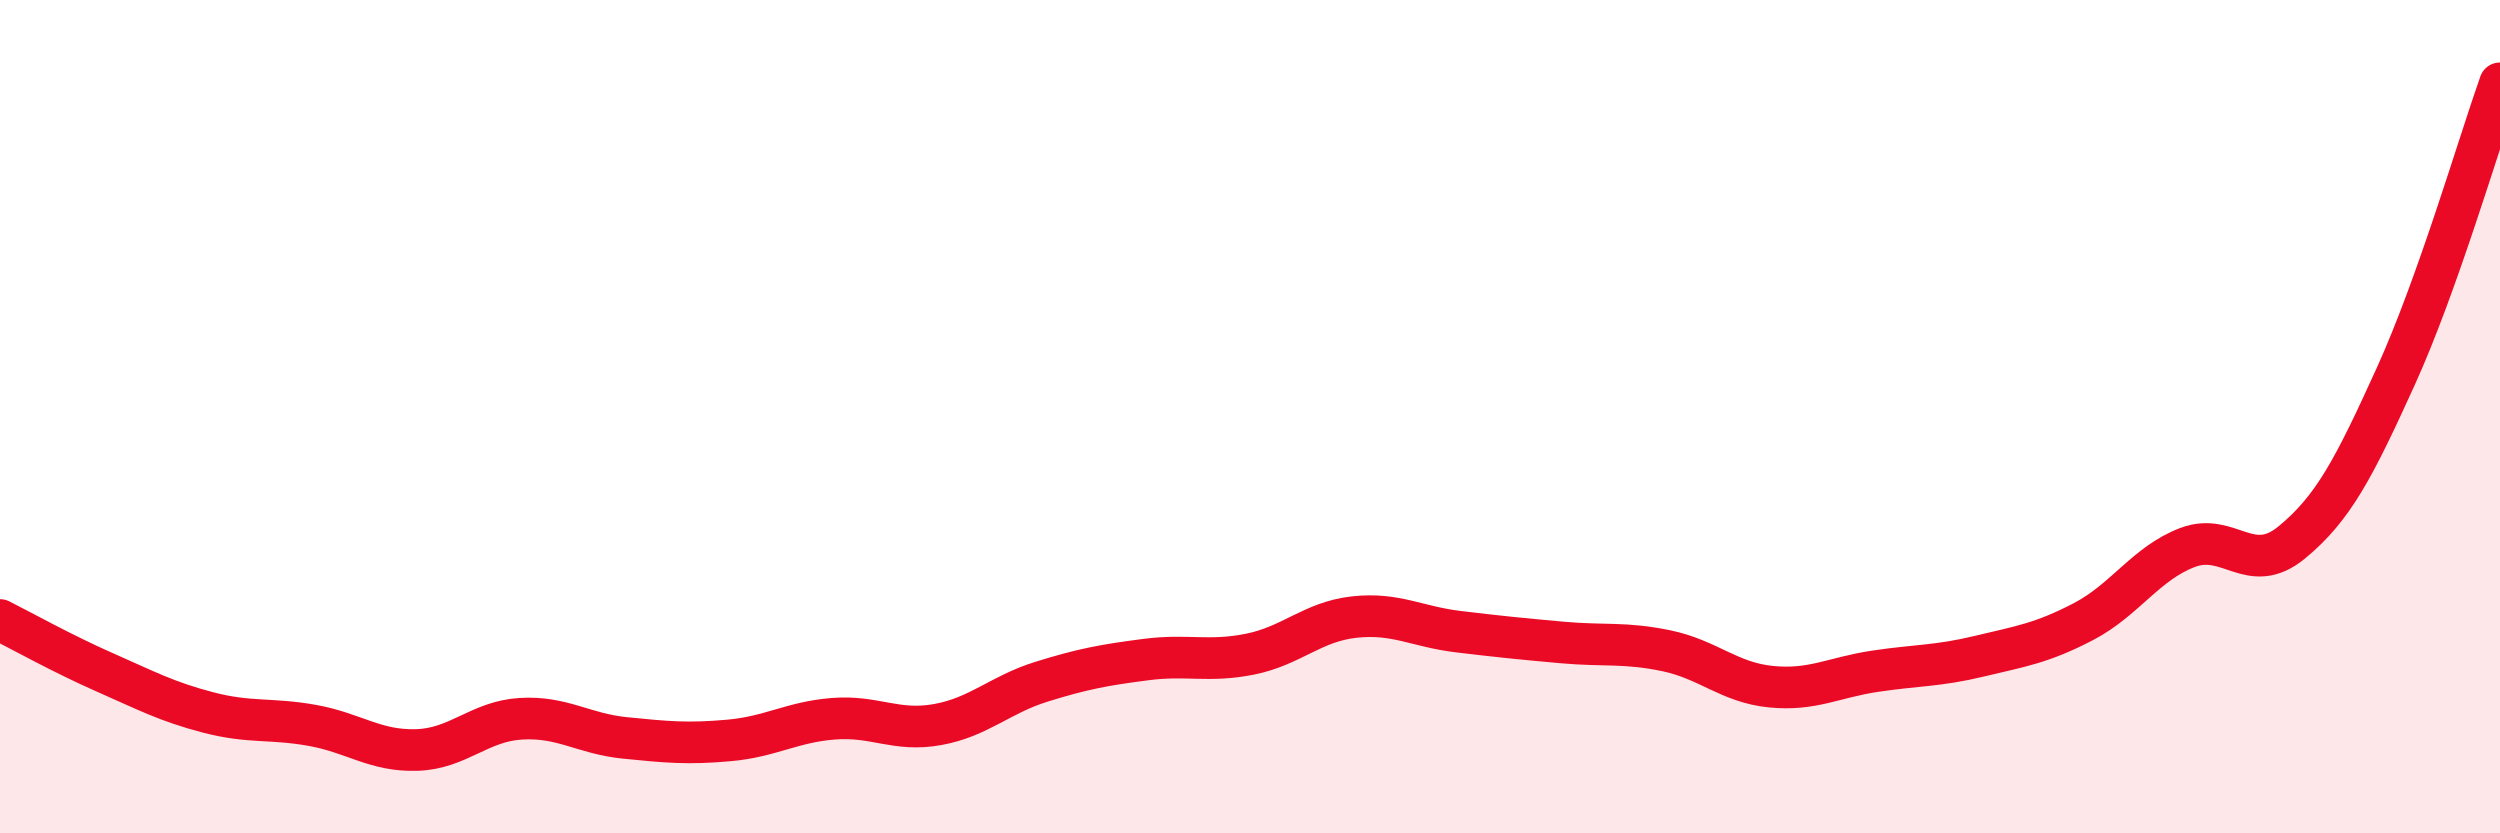
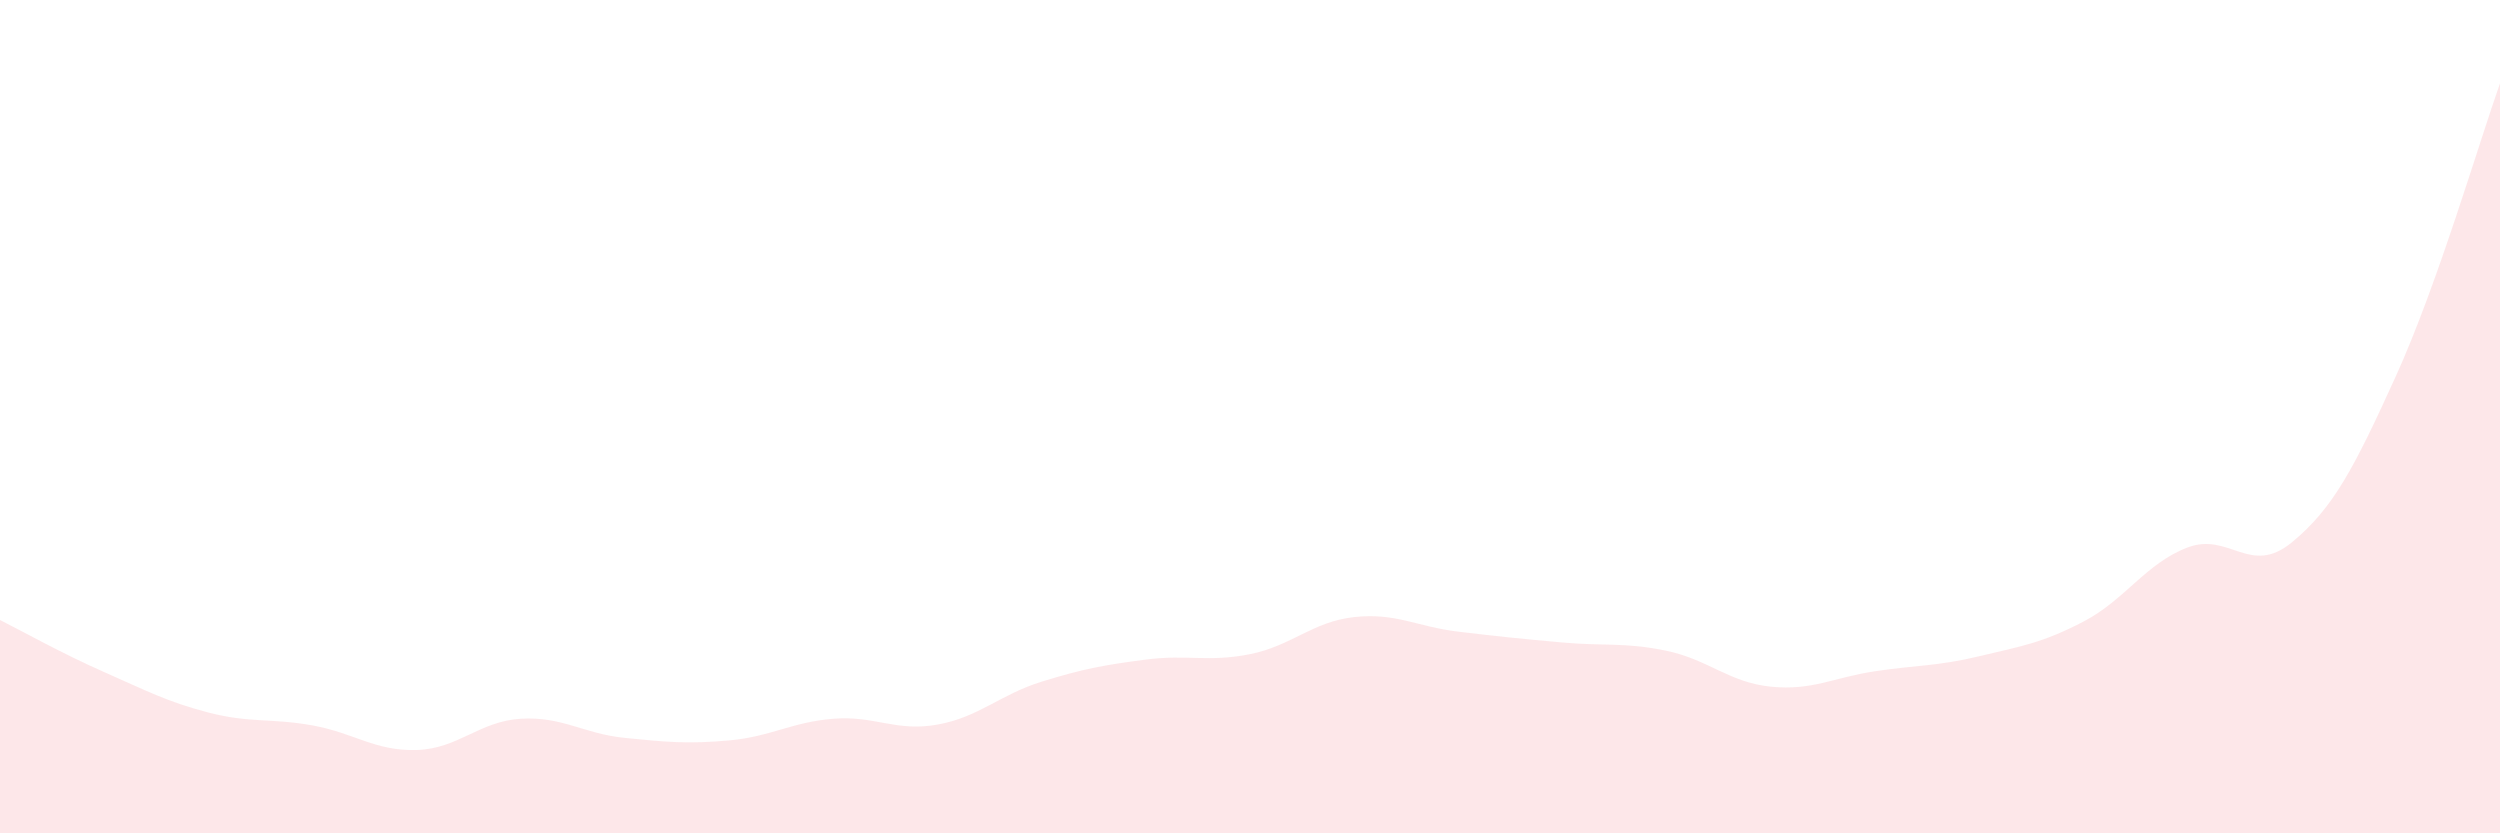
<svg xmlns="http://www.w3.org/2000/svg" width="60" height="20" viewBox="0 0 60 20">
  <path d="M 0,14.88 C 0.5,15.13 1.5,15.69 2.5,16.13 C 3.5,16.57 4,16.84 5,17.1 C 6,17.36 6.5,17.23 7.5,17.41 C 8.5,17.59 9,18.03 10,18 C 11,17.97 11.5,17.31 12.5,17.25 C 13.5,17.19 14,17.61 15,17.71 C 16,17.81 16.5,17.86 17.5,17.77 C 18.5,17.68 19,17.33 20,17.25 C 21,17.17 21.5,17.57 22.5,17.39 C 23.5,17.21 24,16.67 25,16.36 C 26,16.05 26.5,15.96 27.5,15.83 C 28.5,15.7 29,15.9 30,15.7 C 31,15.5 31.5,14.92 32.5,14.81 C 33.5,14.7 34,15.04 35,15.16 C 36,15.28 36.5,15.33 37.5,15.42 C 38.5,15.51 39,15.41 40,15.62 C 41,15.83 41.5,16.38 42.5,16.48 C 43.5,16.58 44,16.26 45,16.11 C 46,15.96 46.5,15.99 47.5,15.75 C 48.5,15.51 49,15.44 50,14.92 C 51,14.4 51.5,13.52 52.5,13.14 C 53.5,12.76 54,13.84 55,13.02 C 56,12.2 56.5,11.23 57.5,9.03 C 58.5,6.83 59.5,3.41 60,2L60 20L0 20Z" fill="#EB0A25" opacity="0.1" stroke-linecap="round" stroke-linejoin="round" />
-   <path d="M 0,14.88 C 0.5,15.13 1.5,15.69 2.5,16.13 C 3.5,16.57 4,16.84 5,17.1 C 6,17.36 6.5,17.23 7.5,17.41 C 8.5,17.59 9,18.03 10,18 C 11,17.97 11.5,17.31 12.5,17.25 C 13.5,17.19 14,17.61 15,17.71 C 16,17.81 16.5,17.86 17.5,17.77 C 18.5,17.68 19,17.33 20,17.25 C 21,17.17 21.5,17.57 22.5,17.39 C 23.5,17.21 24,16.67 25,16.36 C 26,16.05 26.5,15.96 27.5,15.83 C 28.5,15.7 29,15.9 30,15.7 C 31,15.5 31.5,14.92 32.5,14.81 C 33.5,14.7 34,15.04 35,15.16 C 36,15.28 36.5,15.33 37.5,15.42 C 38.5,15.51 39,15.41 40,15.62 C 41,15.83 41.5,16.38 42.5,16.48 C 43.5,16.58 44,16.26 45,16.11 C 46,15.96 46.5,15.99 47.5,15.75 C 48.5,15.51 49,15.44 50,14.92 C 51,14.4 51.5,13.52 52.5,13.14 C 53.5,12.76 54,13.84 55,13.02 C 56,12.2 56.5,11.23 57.5,9.03 C 58.5,6.83 59.5,3.41 60,2" stroke="#EB0A25" stroke-width="1" fill="none" stroke-linecap="round" stroke-linejoin="round" />
</svg>